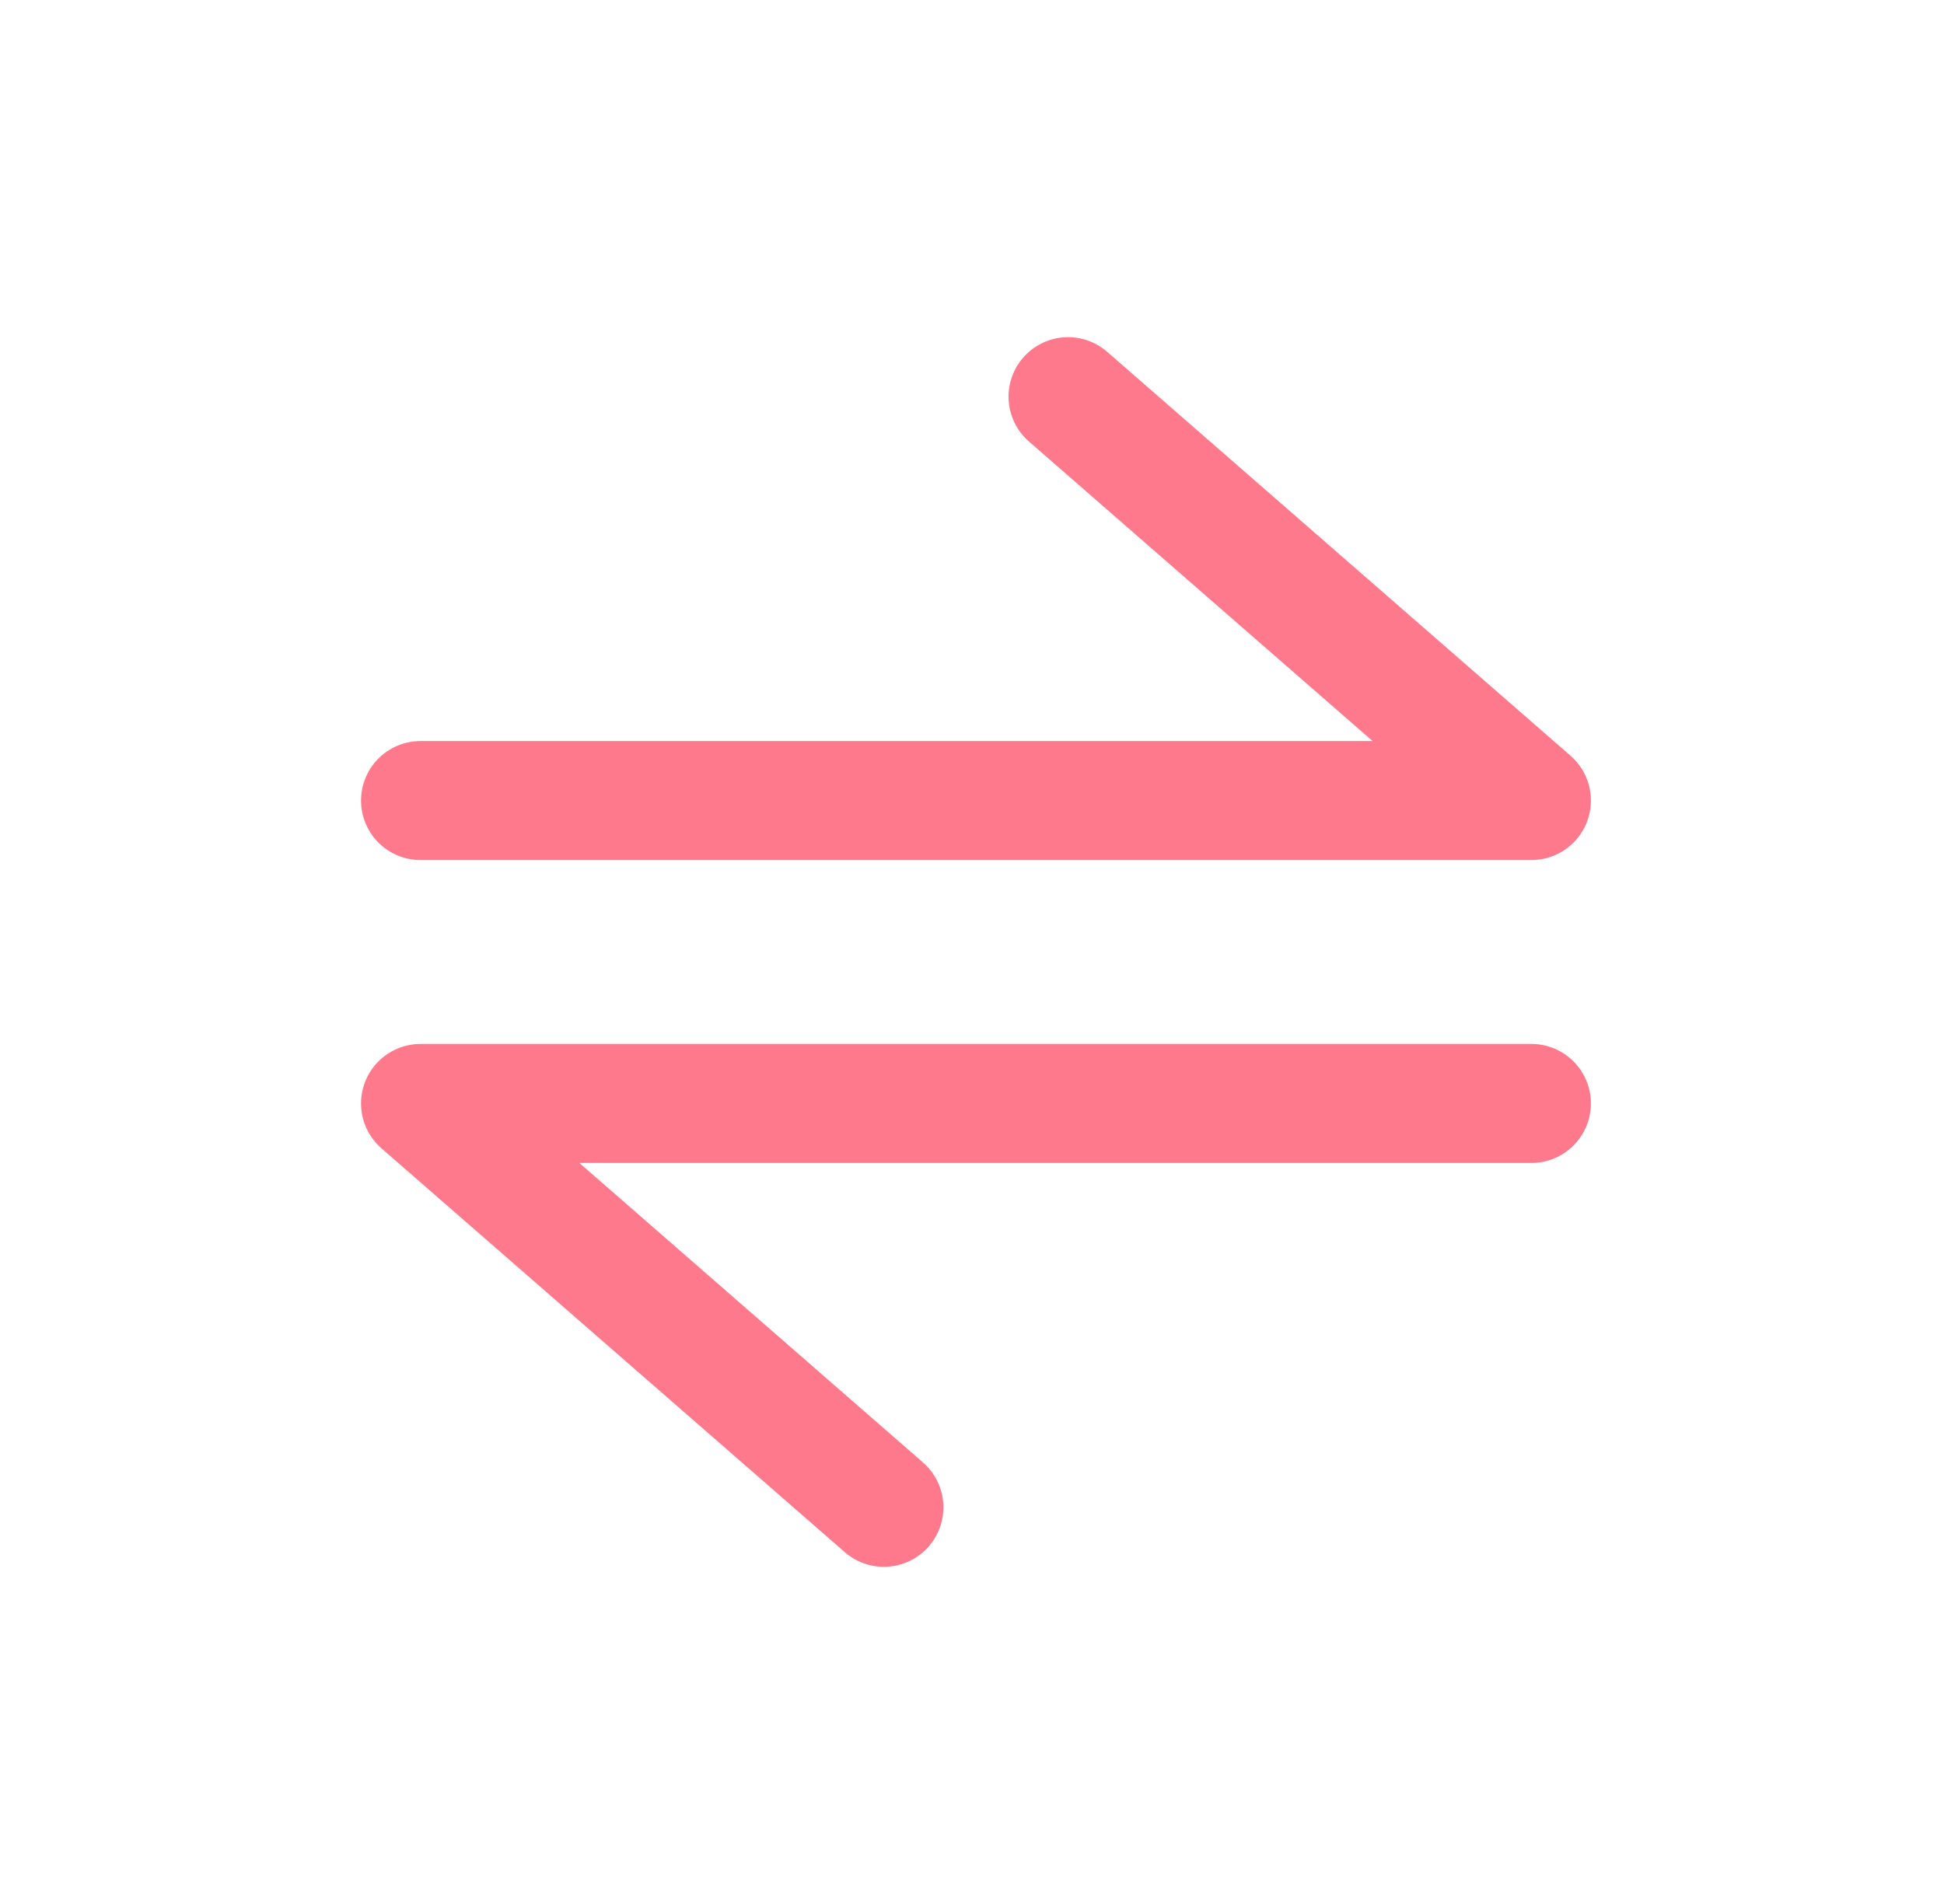
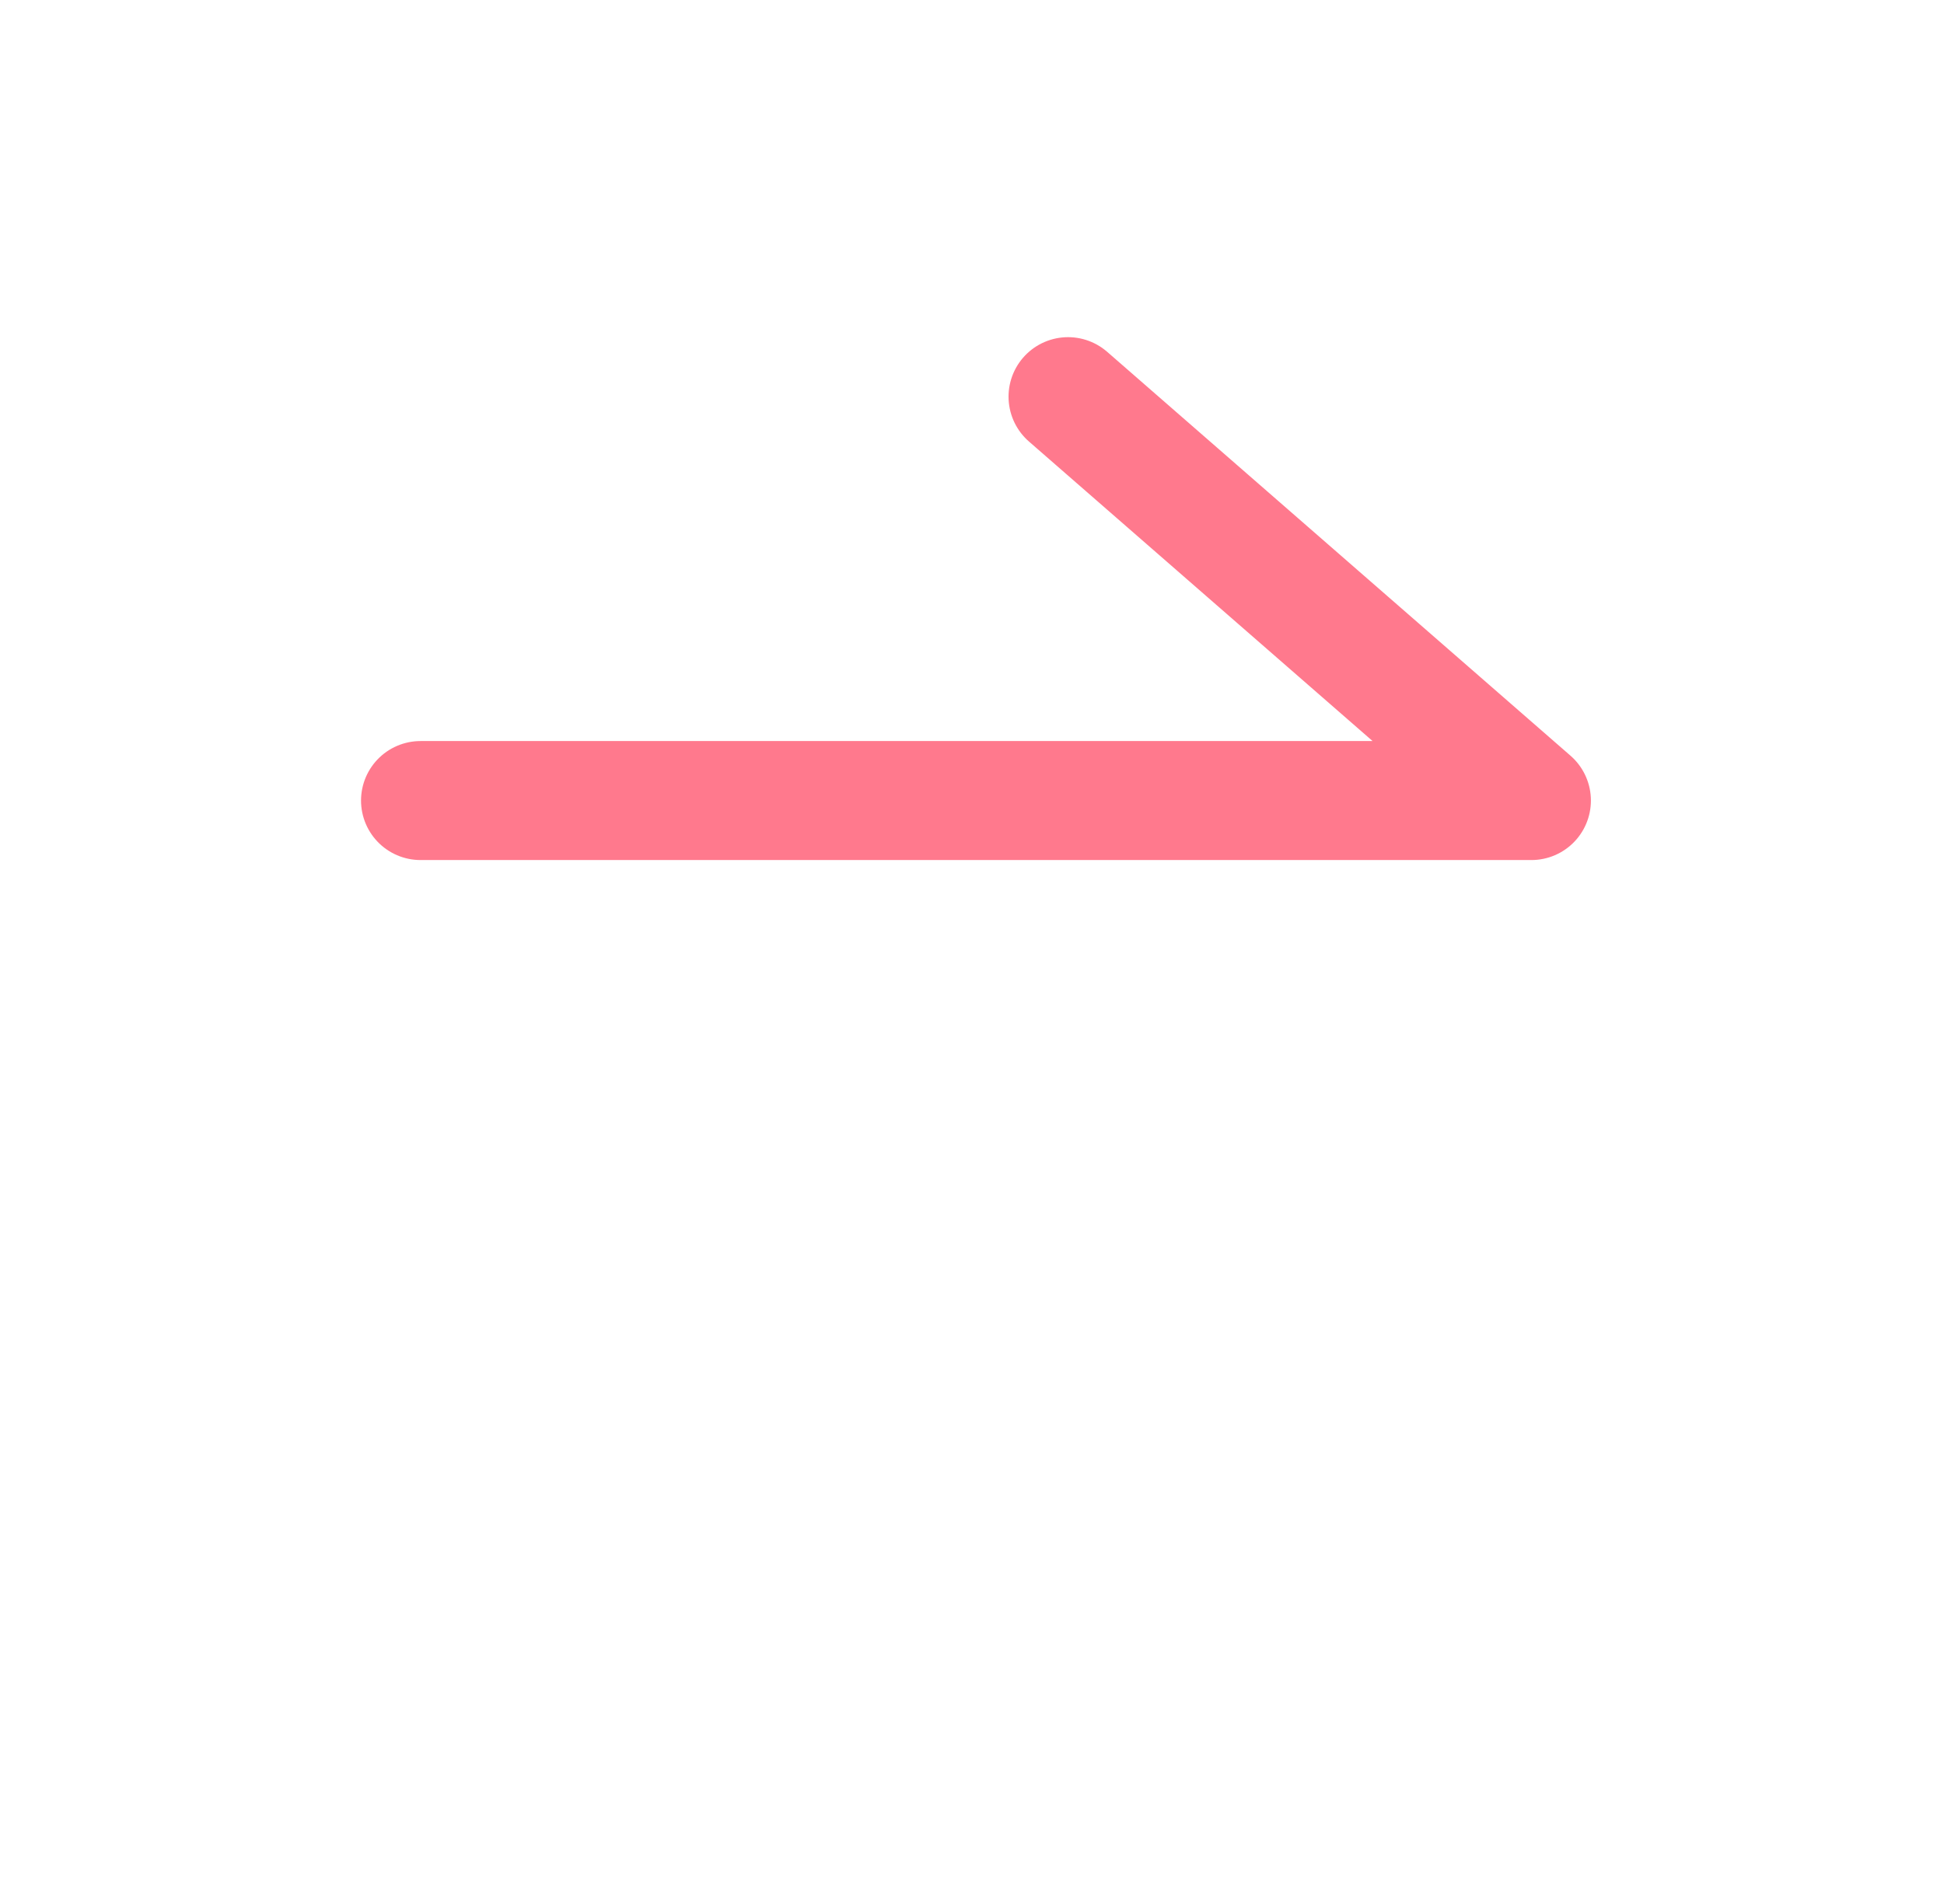
<svg xmlns="http://www.w3.org/2000/svg" width="49" height="48" viewBox="0 0 49 48" fill="none">
  <path d="M10.6 20.182H38.6L26.921 10" stroke="#FF798D" stroke-width="3" stroke-linecap="round" stroke-linejoin="round" />
-   <path d="M38.6 27.818L10.6 27.818L22.279 38" stroke="#FF798D" stroke-width="3" stroke-linecap="round" stroke-linejoin="round" />
</svg>